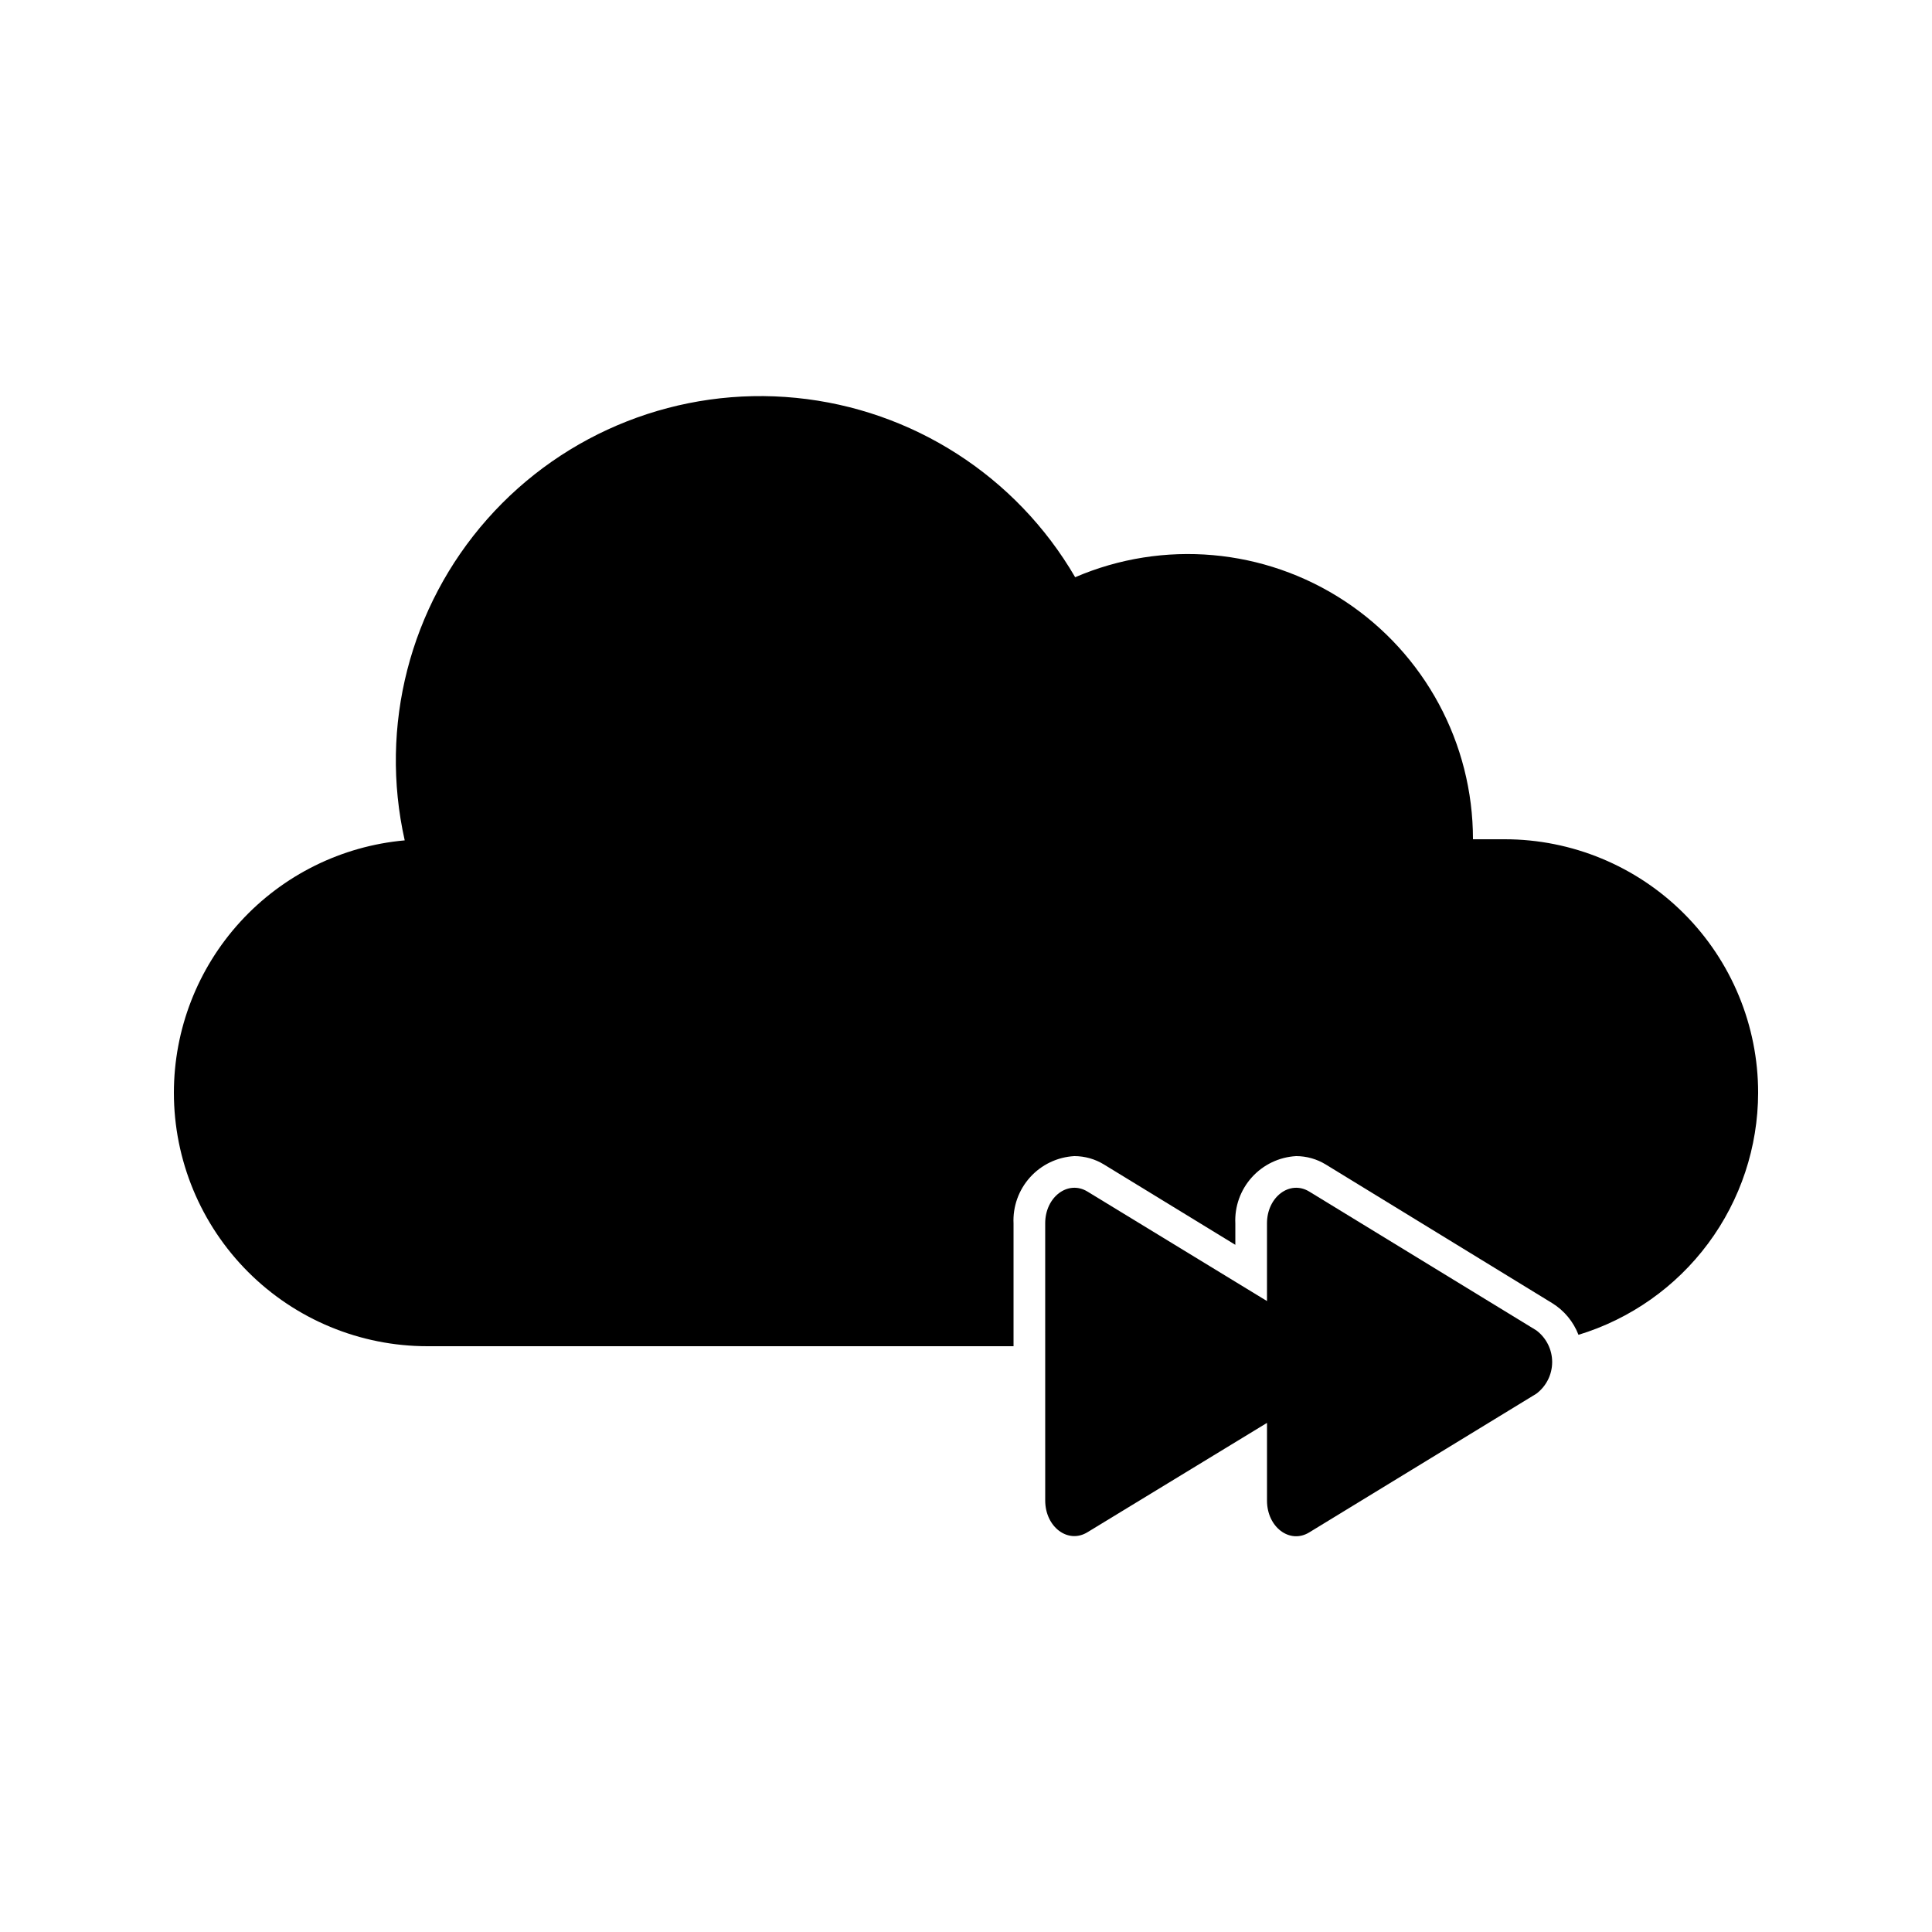
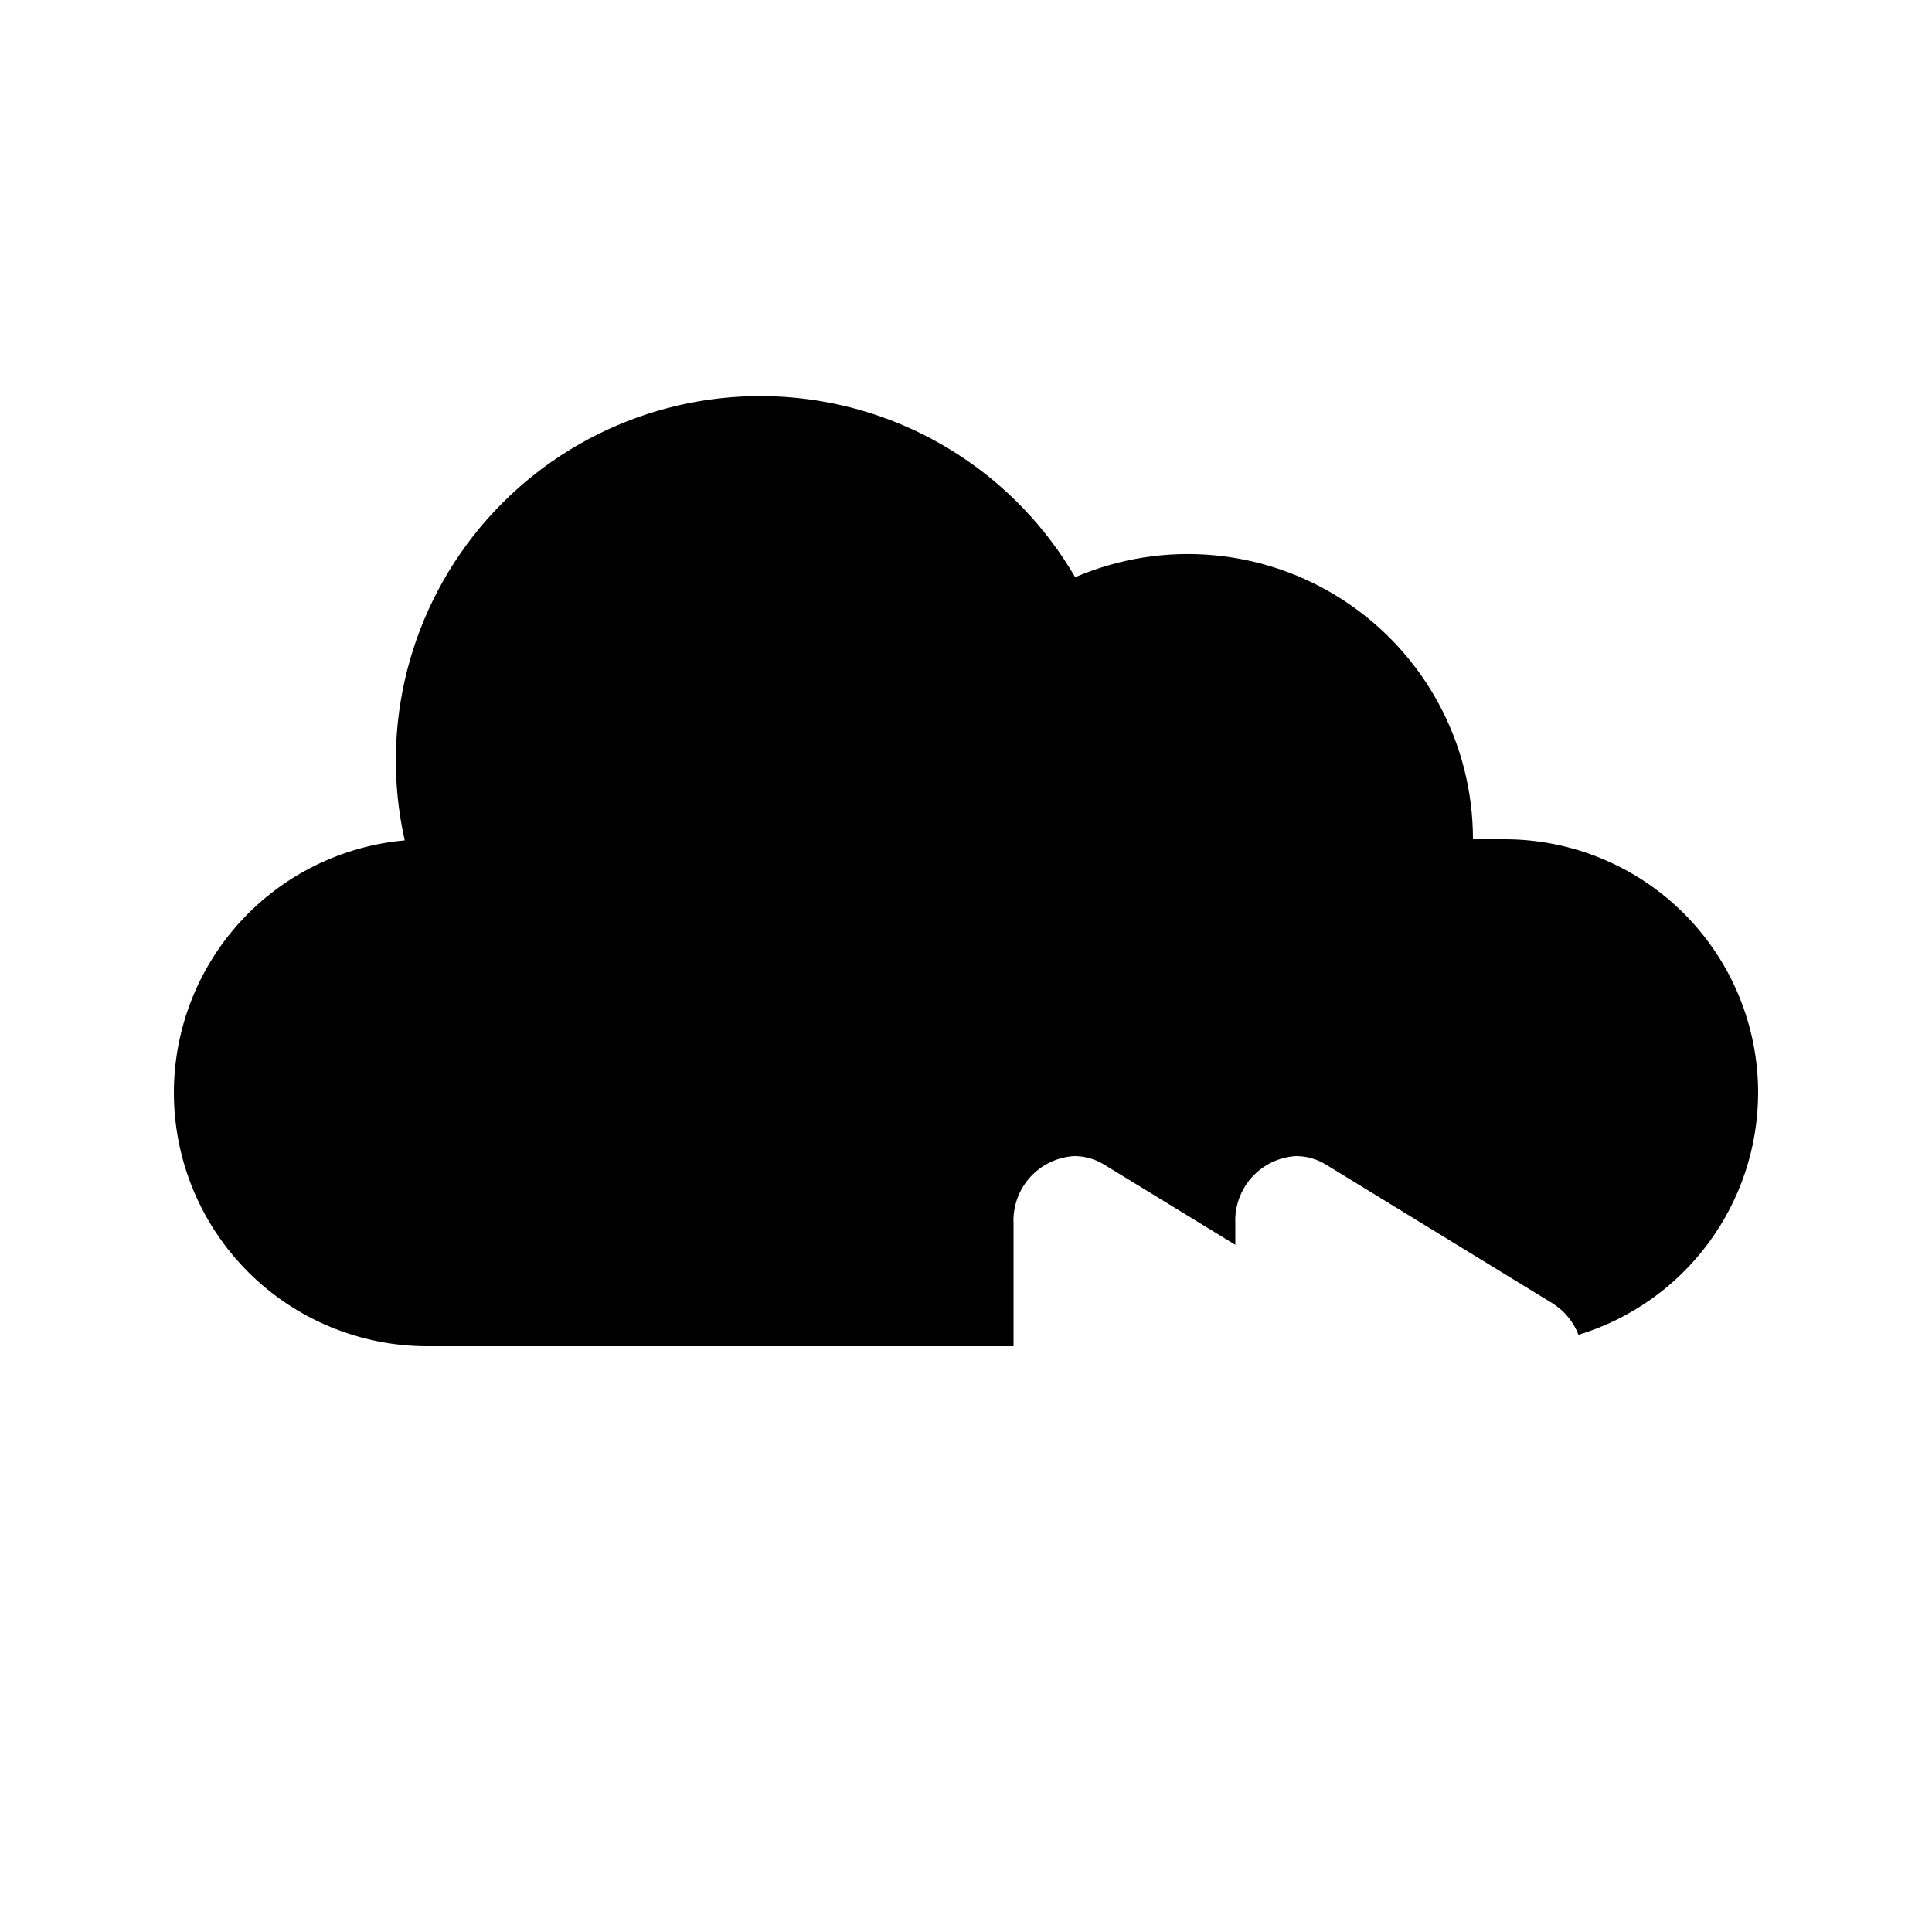
<svg xmlns="http://www.w3.org/2000/svg" fill="#000000" width="800px" height="800px" version="1.1" viewBox="144 144 512 512">
  <g>
    <path d="m542.75 366.41h-8.398c0.004-25.422-12.77-49.141-34-63.125-21.23-13.984-48.066-16.355-71.422-6.316-15.594-26.797-43.105-44.477-73.957-47.531-30.855-3.051-61.297 8.898-81.836 32.121-20.543 23.223-28.684 54.898-21.883 85.148-16.707 1.496-32.246 9.191-43.566 21.566-11.32 12.379-17.598 28.539-17.605 45.312 0 17.816 7.078 34.902 19.676 47.5 12.598 12.598 29.684 19.676 47.5 19.676h155.34v-32.496c-0.219-4.508 1.355-8.914 4.375-12.266s7.242-5.371 11.746-5.621c2.773 0.008 5.488 0.777 7.852 2.227l34.805 21.285v-5.625c-0.219-4.508 1.355-8.914 4.375-12.266 3.019-3.352 7.242-5.371 11.746-5.621 2.773 0.008 5.488 0.777 7.852 2.227l59.996 36.734c3.18 1.961 5.625 4.914 6.969 8.398 13.758-4.188 25.809-12.684 34.379-24.23 8.57-11.547 13.207-25.543 13.23-39.922 0-17.816-7.074-34.902-19.672-47.5-12.602-12.598-29.688-19.676-47.5-19.676z" />
-     <path d="m551.14 496.56-60.164-36.777c-5.164-3.148-11.211 1.426-11.211 8.398v20.613l-47.566-29.012c-5.164-3.148-11.211 1.426-11.211 8.398l0.004 73.469c0 7.012 6.047 11.586 11.211 8.398l47.566-28.969v20.613c0 7.012 6.047 11.586 11.211 8.398l60.16-36.738c2.644-1.98 4.199-5.094 4.199-8.398 0-3.301-1.555-6.414-4.199-8.395z" />
  </g>
</svg>